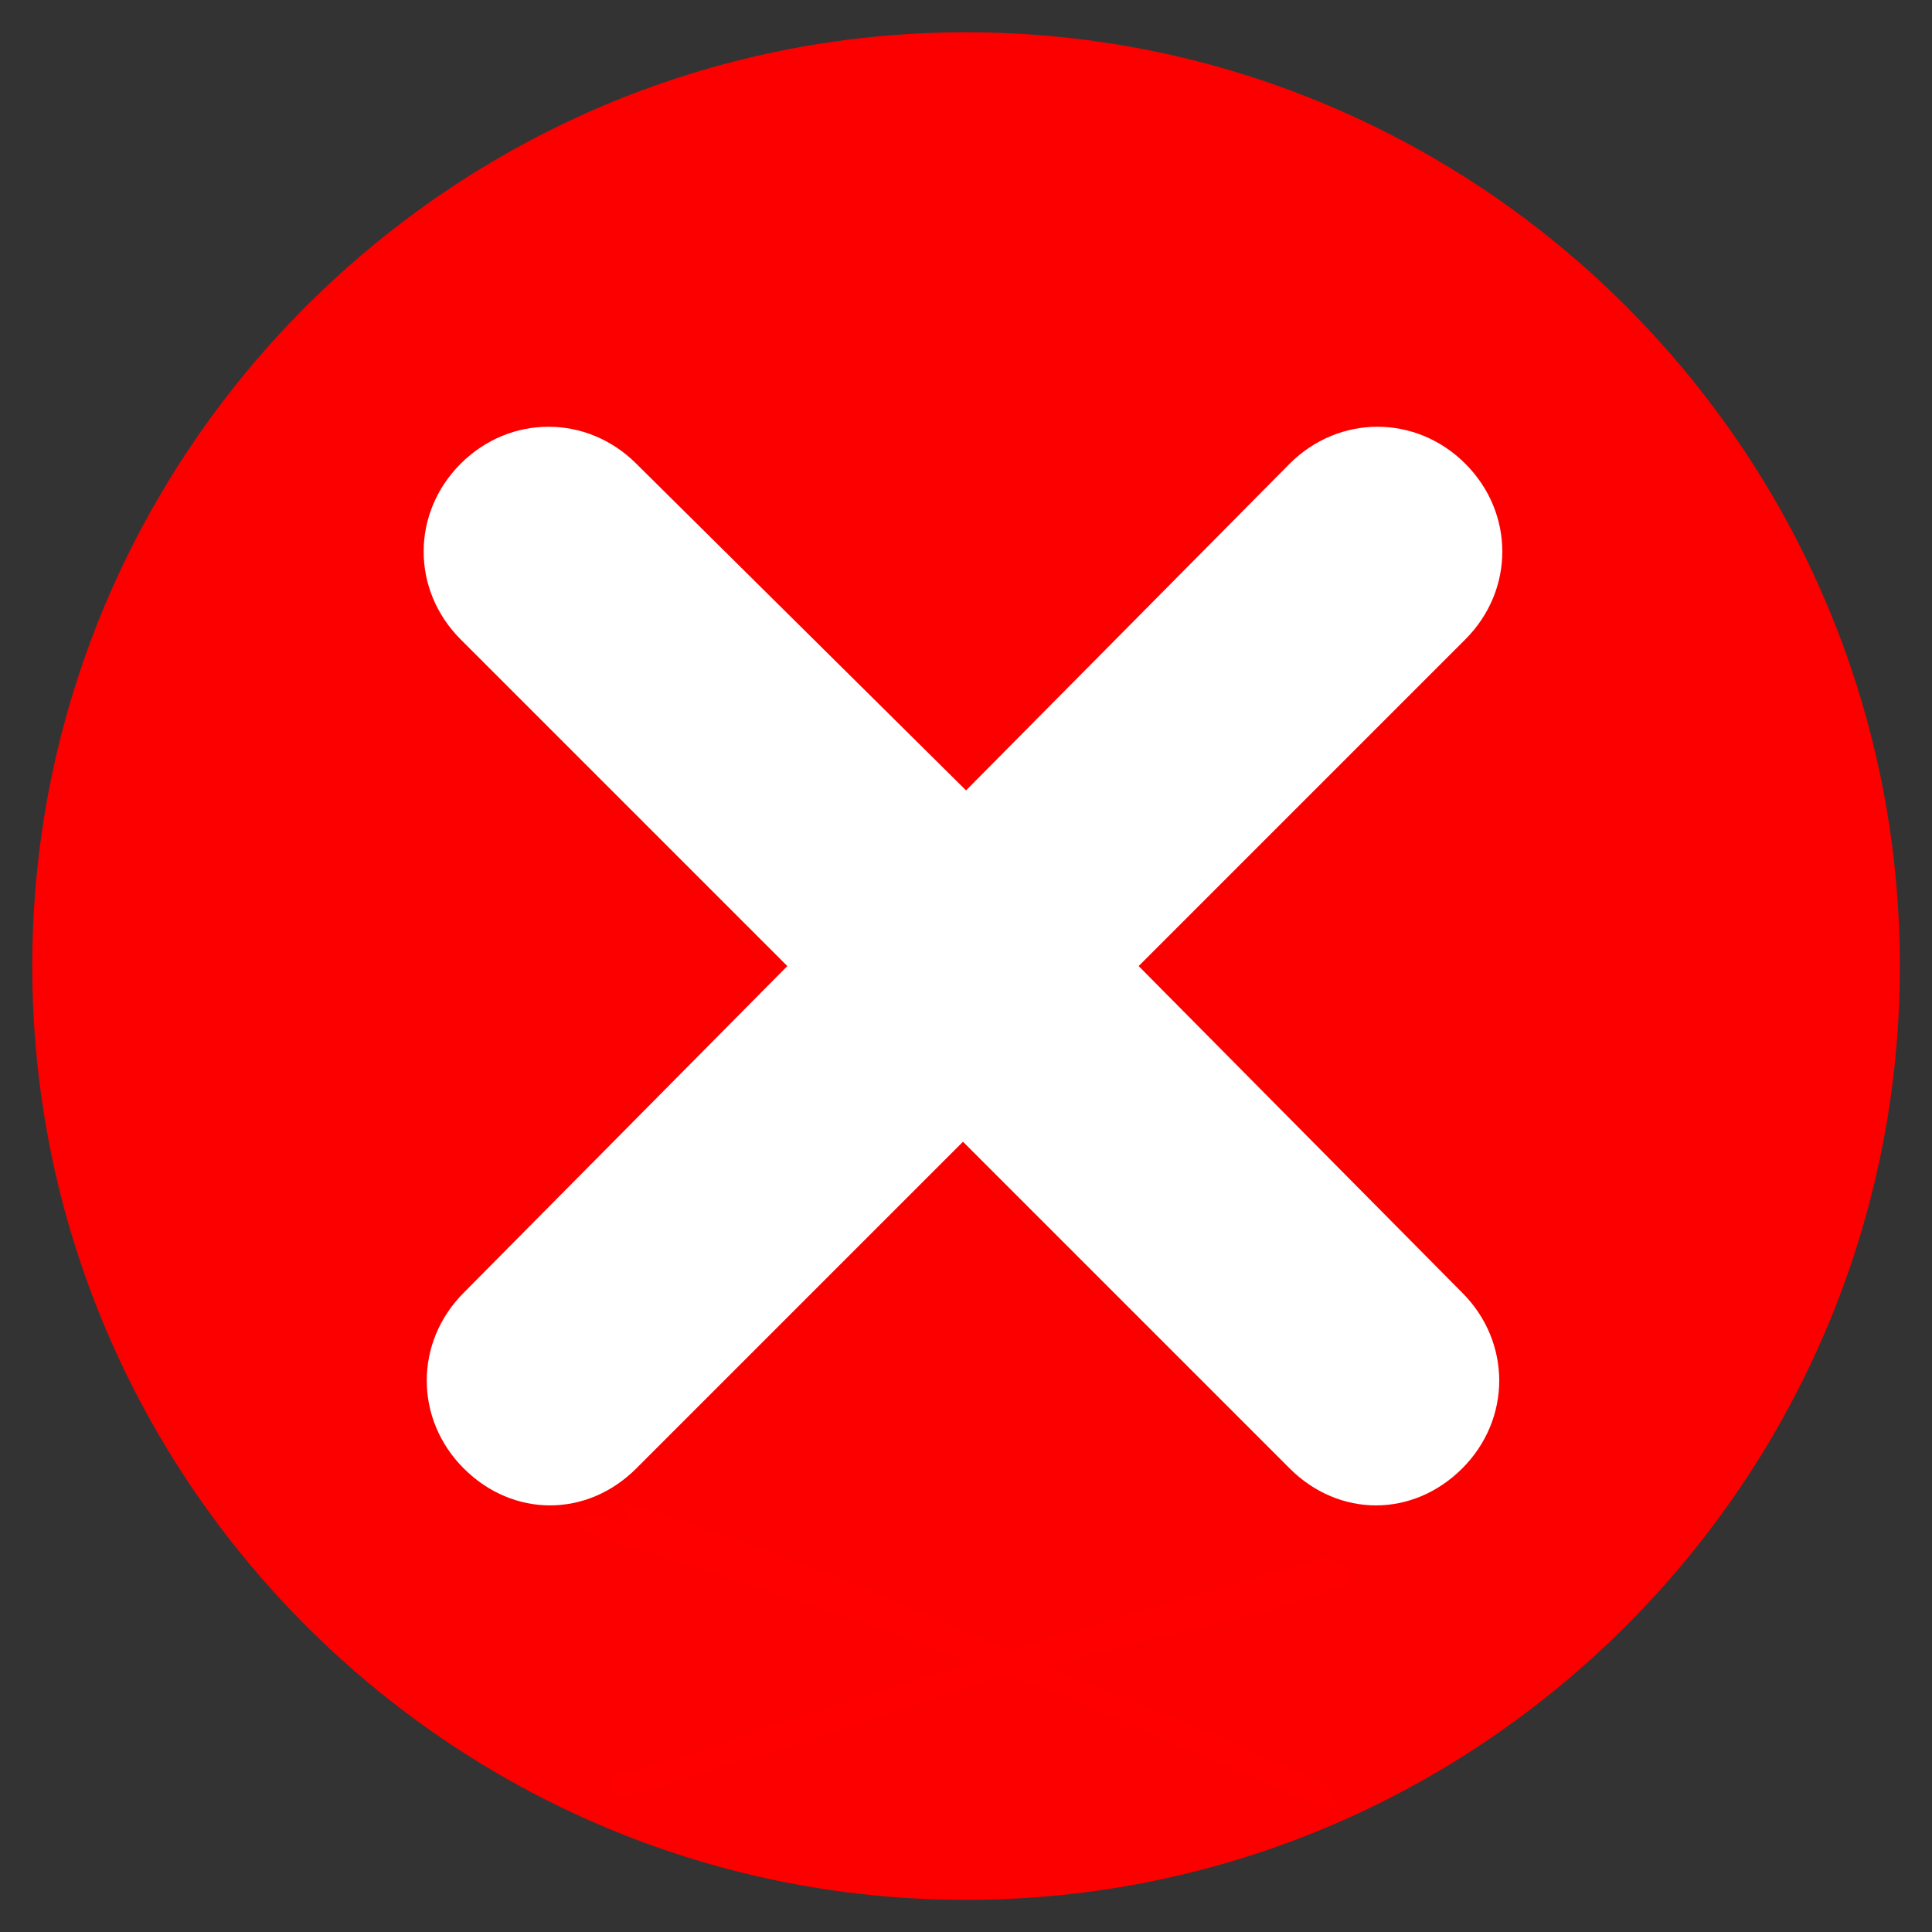
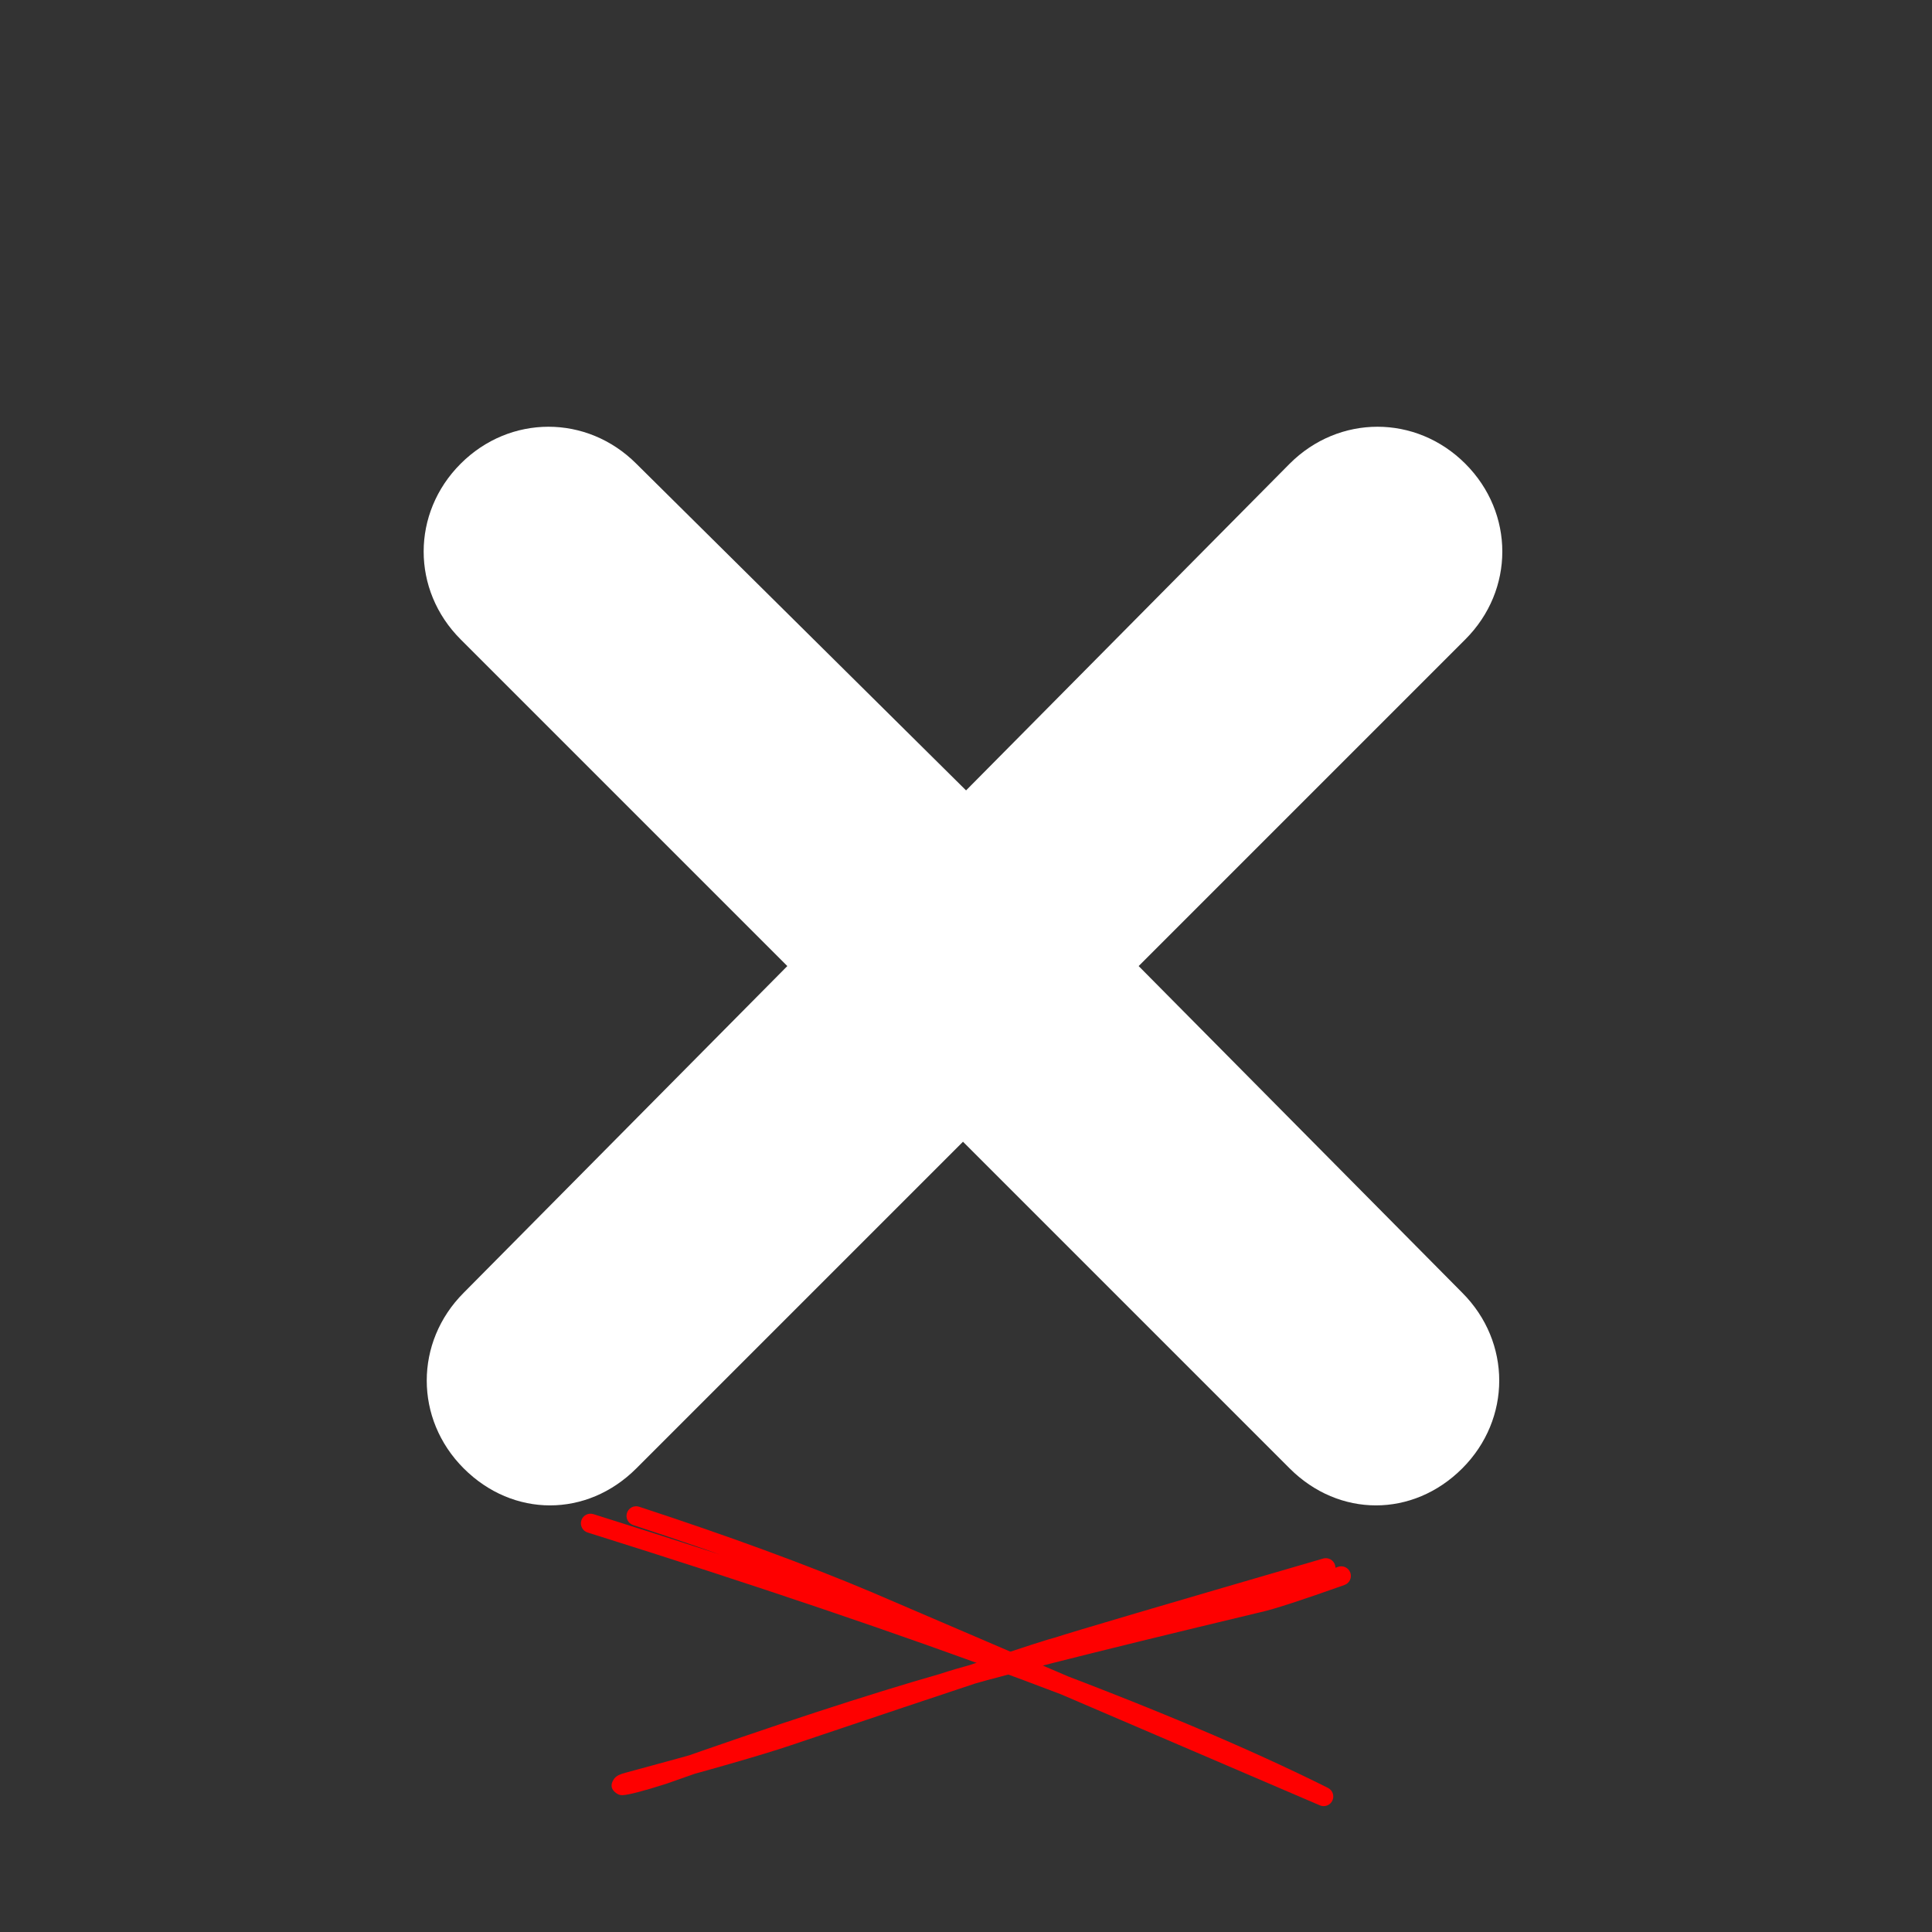
<svg xmlns="http://www.w3.org/2000/svg" width="1080" zoomAndPan="magnify" viewBox="0 0 810 810" height="1080" preserveAspectRatio="xMidYMid meet" version="1.0">
  <rect x="0" y="0" width="810" height="810" fill="#333333" stroke="none" />
  <defs>
    <clipPath id="aa711abb7f">
      <path d="M 13.527 13.527 L 796.527 13.527 L 796.527 796.527 L 13.527 796.527 Z M 13.527 13.527 " clip-rule="nonzero" />
    </clipPath>
    <clipPath id="4978d141a3">
      <path d="M 243 631.027 L 559 631.027 L 559 757.777 L 243 757.777 Z M 243 631.027 " clip-rule="nonzero" />
    </clipPath>
  </defs>
  <g clip-path="url(#aa711abb7f)">
-     <path fill="#fc0000" d="M 405.027 13.527 C 620.805 13.527 796.527 189.25 796.527 405.027 C 796.527 620.805 620.805 796.527 405.027 796.527 C 189.25 796.527 13.527 620.805 13.527 405.027 C 13.527 189.25 189.25 13.527 405.027 13.527 Z M 405.027 13.527 " fill-opacity="1" fill-rule="nonzero" />
-   </g>
+     </g>
  <path fill="#ffffff" d="M 477.387 405.027 L 614.344 268.066 C 635.02 247.395 635.02 215.094 614.344 194.418 C 593.672 173.746 561.371 173.746 540.695 194.418 L 405.027 331.379 L 266.777 194.418 C 246.102 173.746 213.801 173.746 193.129 194.418 C 172.453 215.094 172.453 247.395 193.129 268.066 L 330.09 405.027 L 194.418 541.988 C 173.746 562.664 173.746 594.965 194.418 615.637 C 204.758 625.973 217.676 631.141 230.598 631.141 C 243.52 631.141 256.438 625.973 266.777 615.637 L 403.738 478.676 L 540.695 615.637 C 551.035 625.973 563.953 631.141 576.875 631.141 C 589.797 631.141 602.715 625.973 613.055 615.637 C 633.727 594.965 633.727 562.664 613.055 541.988 Z M 477.387 405.027 " fill-opacity="1" fill-rule="nonzero" />
  <path fill="#fe0000" d="M 563.676 664.516 C 545.555 670.953 533.867 674.742 528.605 675.891 L 528.684 675.871 C 454.656 693.574 410.734 704.742 396.906 709.383 C 396.848 709.402 396.789 709.422 396.73 709.438 C 366.23 718.16 327.094 730.969 279.324 747.863 C 279.281 747.879 279.242 747.891 279.199 747.906 C 269.793 750.895 263.75 752.469 261.078 752.625 C 260.199 752.676 259.324 752.438 258.594 751.949 C 256.172 750.328 255.754 748.324 257.348 745.945 C 257.844 745.203 258.57 744.605 259.531 744.152 C 260.223 743.824 261.184 743.5 262.414 743.184 L 262.371 743.195 C 295.191 734.367 317.344 728.008 328.836 724.113 L 328.84 724.113 C 400.812 699.875 438.535 687.383 442.016 686.641 C 442.379 686.562 442.715 686.52 443.023 686.516 L 441.809 686.719 C 449.691 684.129 487.332 673.031 554.727 653.43 C 556.871 652.809 559.109 654.039 559.734 656.18 C 560.355 658.32 559.125 660.562 556.984 661.184 C 489.676 680.762 452.125 691.828 444.328 694.391 C 443.934 694.52 443.523 694.586 443.109 694.59 C 443.344 694.59 443.543 694.57 443.707 694.535 C 440.527 695.215 403.098 707.625 331.418 731.766 L 331.426 731.762 C 319.773 735.711 297.453 742.121 264.469 750.992 L 264.43 751.004 C 263.695 751.195 263.219 751.34 262.992 751.449 C 263.371 751.27 263.73 750.93 264.059 750.438 C 265.461 748.344 265.137 746.609 263.086 745.238 L 260.602 744.562 C 262.605 744.445 267.988 742.992 276.754 740.211 L 276.629 740.25 C 324.559 723.301 363.852 710.441 394.512 701.676 L 394.336 701.727 C 408.391 697.012 452.547 685.773 526.805 668.02 L 526.883 668 C 531.812 666.926 543.176 663.227 560.973 656.906 C 563.074 656.16 565.383 657.262 566.129 659.359 C 566.879 661.461 565.777 663.77 563.676 664.516 Z M 563.676 664.516 " fill-opacity="1" fill-rule="nonzero" />
  <g clip-path="url(#4978d141a3)">
    <path fill="#fe0000" d="M 267.965 631.707 C 305.418 643.98 337.793 655.863 365.086 667.359 L 365.109 667.371 L 556.539 749.48 L 553.141 756.805 C 488.652 724.535 386.395 686.438 246.367 642.512 C 244.242 641.848 243.059 639.578 243.723 637.453 C 244.391 635.324 246.66 634.141 248.785 634.809 C 389.223 678.863 491.879 717.121 556.754 749.582 C 558.707 750.559 559.531 752.914 558.609 754.895 C 557.691 756.875 555.363 757.766 553.355 756.902 L 361.926 674.793 L 361.949 674.801 C 334.859 663.391 302.695 651.586 265.449 639.383 C 263.328 638.688 262.176 636.406 262.867 634.285 C 263.562 632.168 265.844 631.012 267.965 631.707 Z M 267.965 631.707 " fill-opacity="1" fill-rule="nonzero" />
  </g>
</svg>